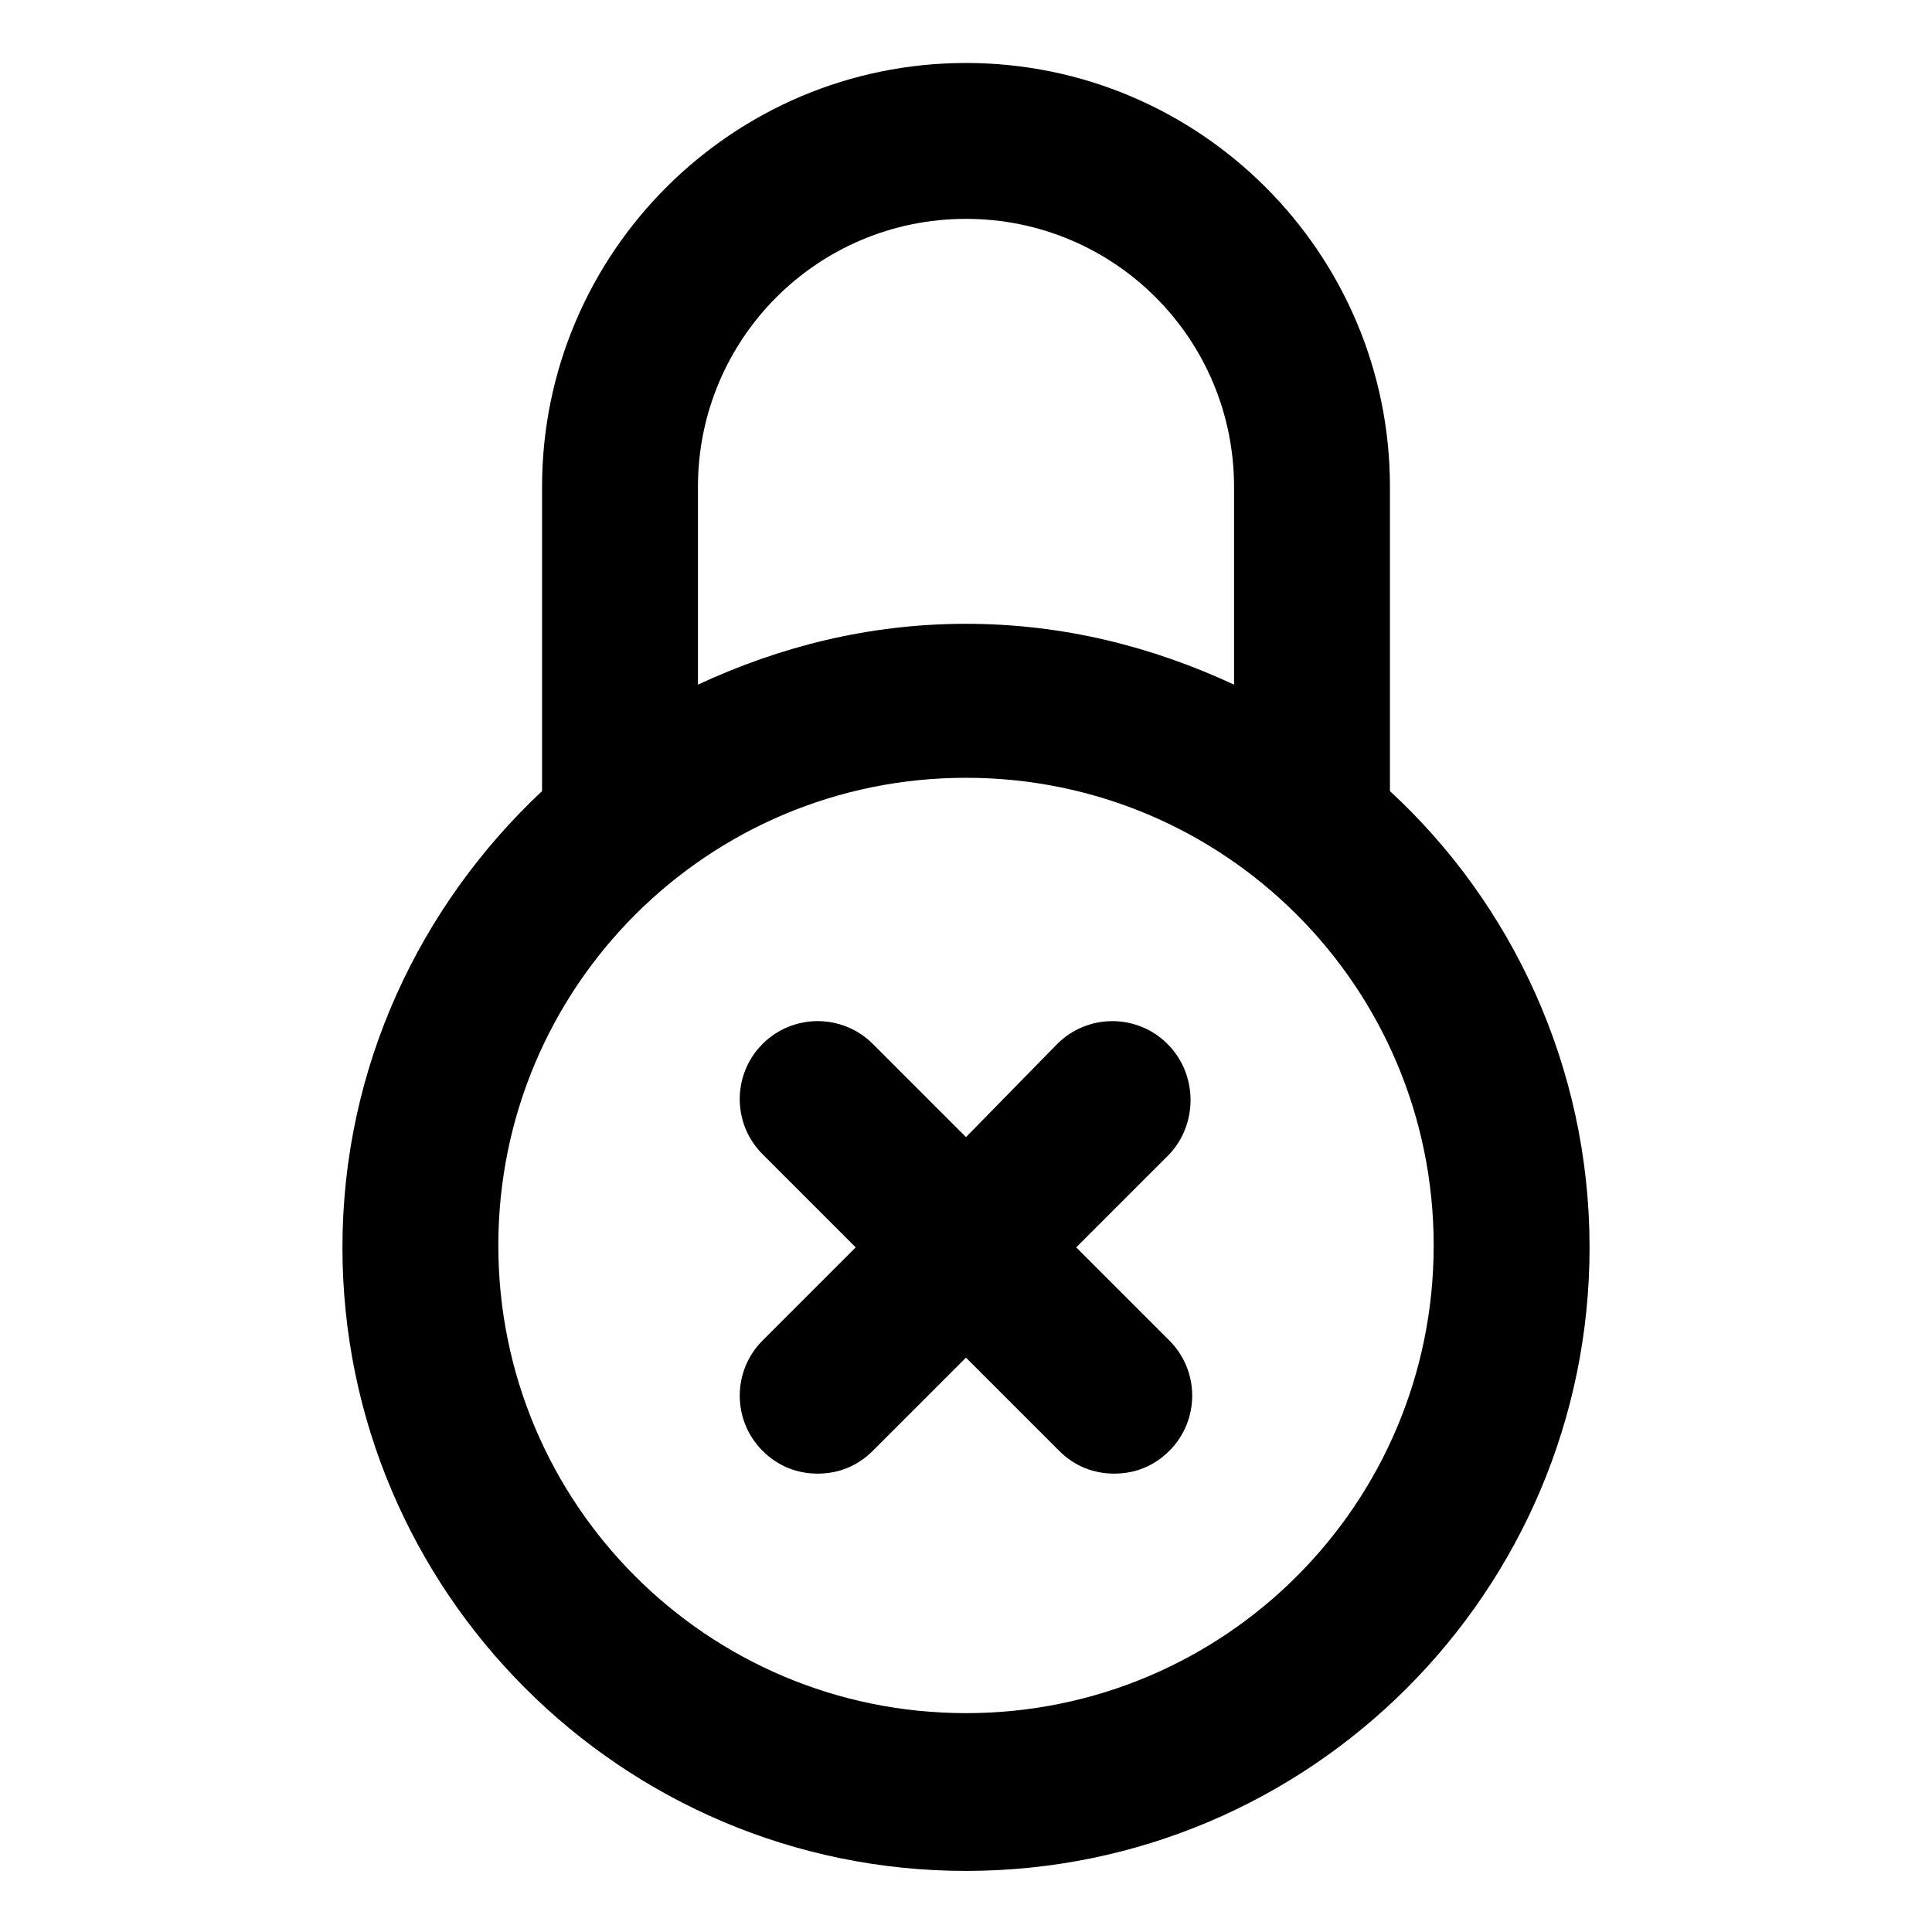
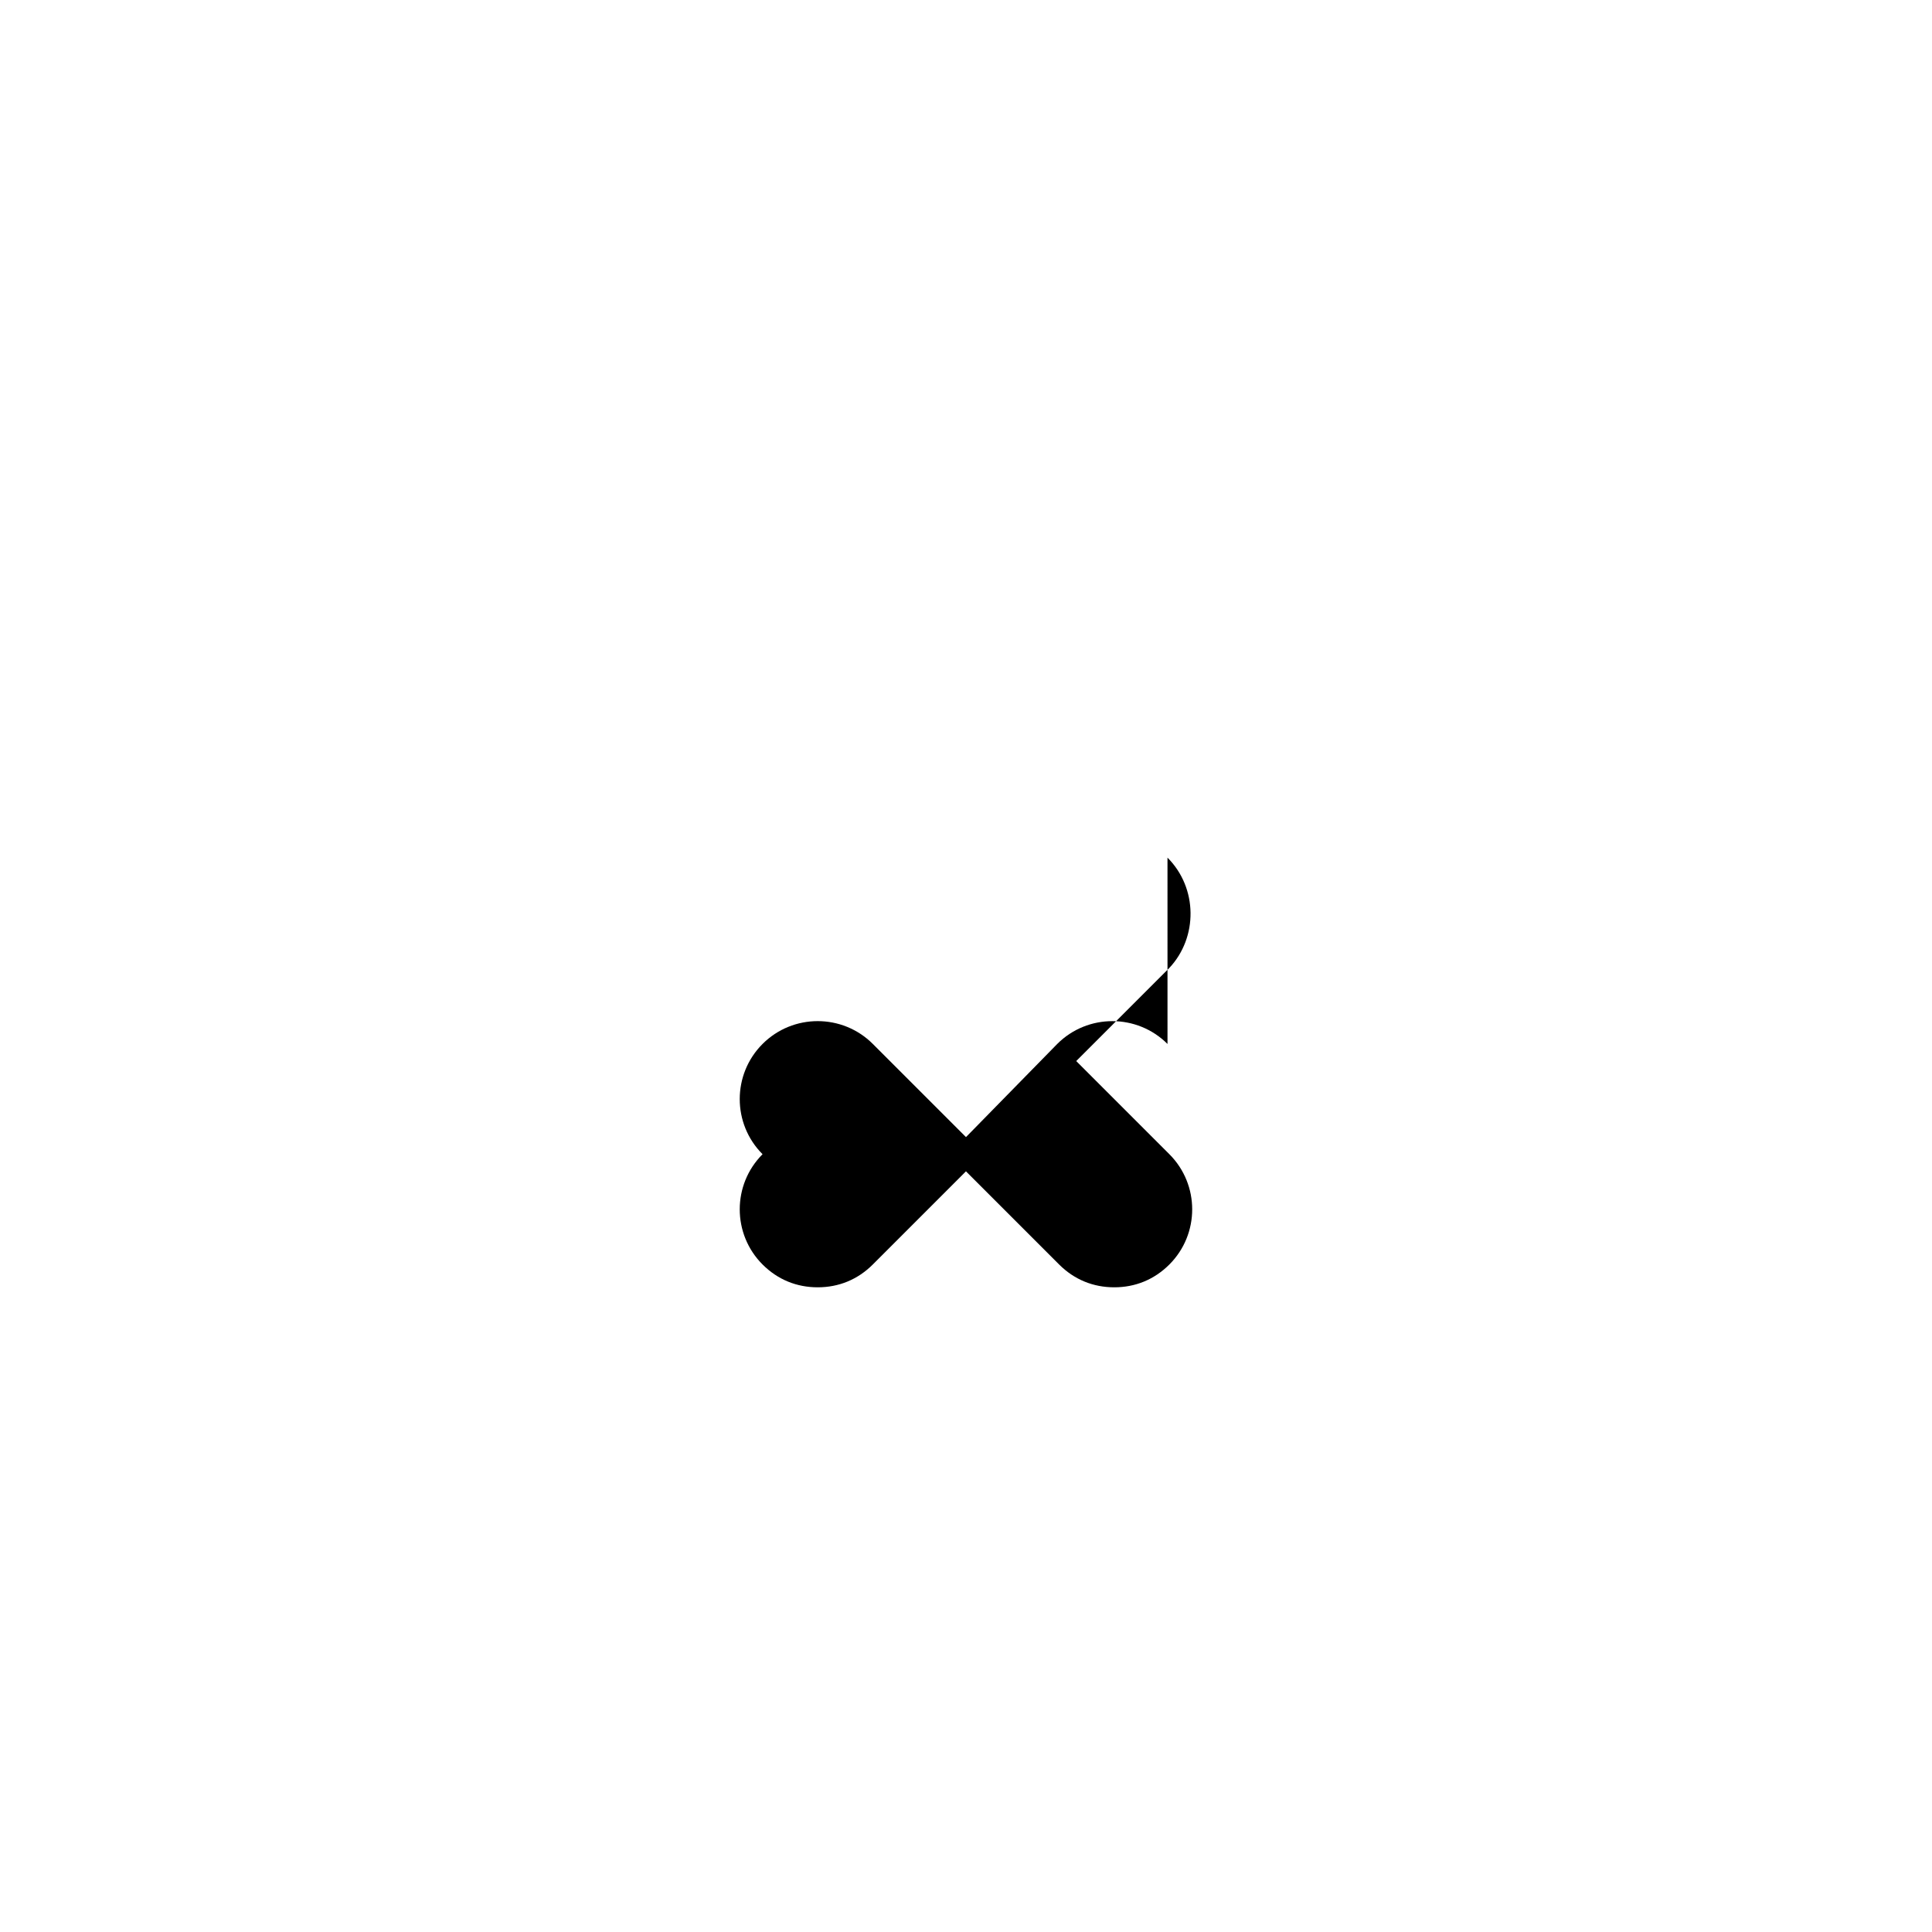
<svg xmlns="http://www.w3.org/2000/svg" fill="#000000" width="800px" height="800px" version="1.1" viewBox="144 144 512 512">
  <g>
-     <path d="m512.35 353.65v-80.609c0-61.969-50.383-112.35-112.35-112.35-61.969 0-112.35 50.383-112.35 112.35v80.609c-32.242 30.23-52.898 73.051-52.898 120.91 0 91.191 74.059 165.25 165.25 165.25s165.25-74.059 165.25-165.25c-0.008-47.863-20.66-91.191-52.906-120.91zm-183.39-80.609c0-39.297 31.738-71.039 71.039-71.039 39.297 0 71.035 31.742 71.035 71.039v52.395c-21.664-10.074-45.344-16.121-71.035-16.121-25.695 0-49.375 6.047-71.039 16.121zm71.039 324.96c-68.52 0-123.94-55.418-123.94-123.94 0-68.52 55.418-123.94 123.94-123.94s123.94 55.418 123.94 123.94c0 68.52-55.422 123.94-123.94 123.94z" />
-     <path d="m453.4 420.66c-8.062-8.062-21.16-8.062-29.223 0l-24.18 24.684-24.688-24.688c-8.062-8.062-21.16-8.062-29.223 0s-8.062 21.16 0 29.223l24.688 24.688-24.688 24.688c-8.062 8.062-8.062 21.16 0 29.223 4.031 4.031 9.07 6.047 14.609 6.047 5.543 0 10.578-2.016 14.609-6.047l24.688-24.688 24.688 24.688c4.031 4.031 9.07 6.047 14.609 6.047 5.543 0 10.578-2.016 14.609-6.047 8.062-8.062 8.062-21.16 0-29.223l-24.688-24.688 24.688-24.688c7.562-8.059 7.562-21.16-0.5-29.219z" />
+     <path d="m453.4 420.66c-8.062-8.062-21.16-8.062-29.223 0l-24.18 24.684-24.688-24.688c-8.062-8.062-21.16-8.062-29.223 0s-8.062 21.16 0 29.223c-8.062 8.062-8.062 21.16 0 29.223 4.031 4.031 9.07 6.047 14.609 6.047 5.543 0 10.578-2.016 14.609-6.047l24.688-24.688 24.688 24.688c4.031 4.031 9.07 6.047 14.609 6.047 5.543 0 10.578-2.016 14.609-6.047 8.062-8.062 8.062-21.16 0-29.223l-24.688-24.688 24.688-24.688c7.562-8.059 7.562-21.16-0.5-29.219z" />
  </g>
</svg>